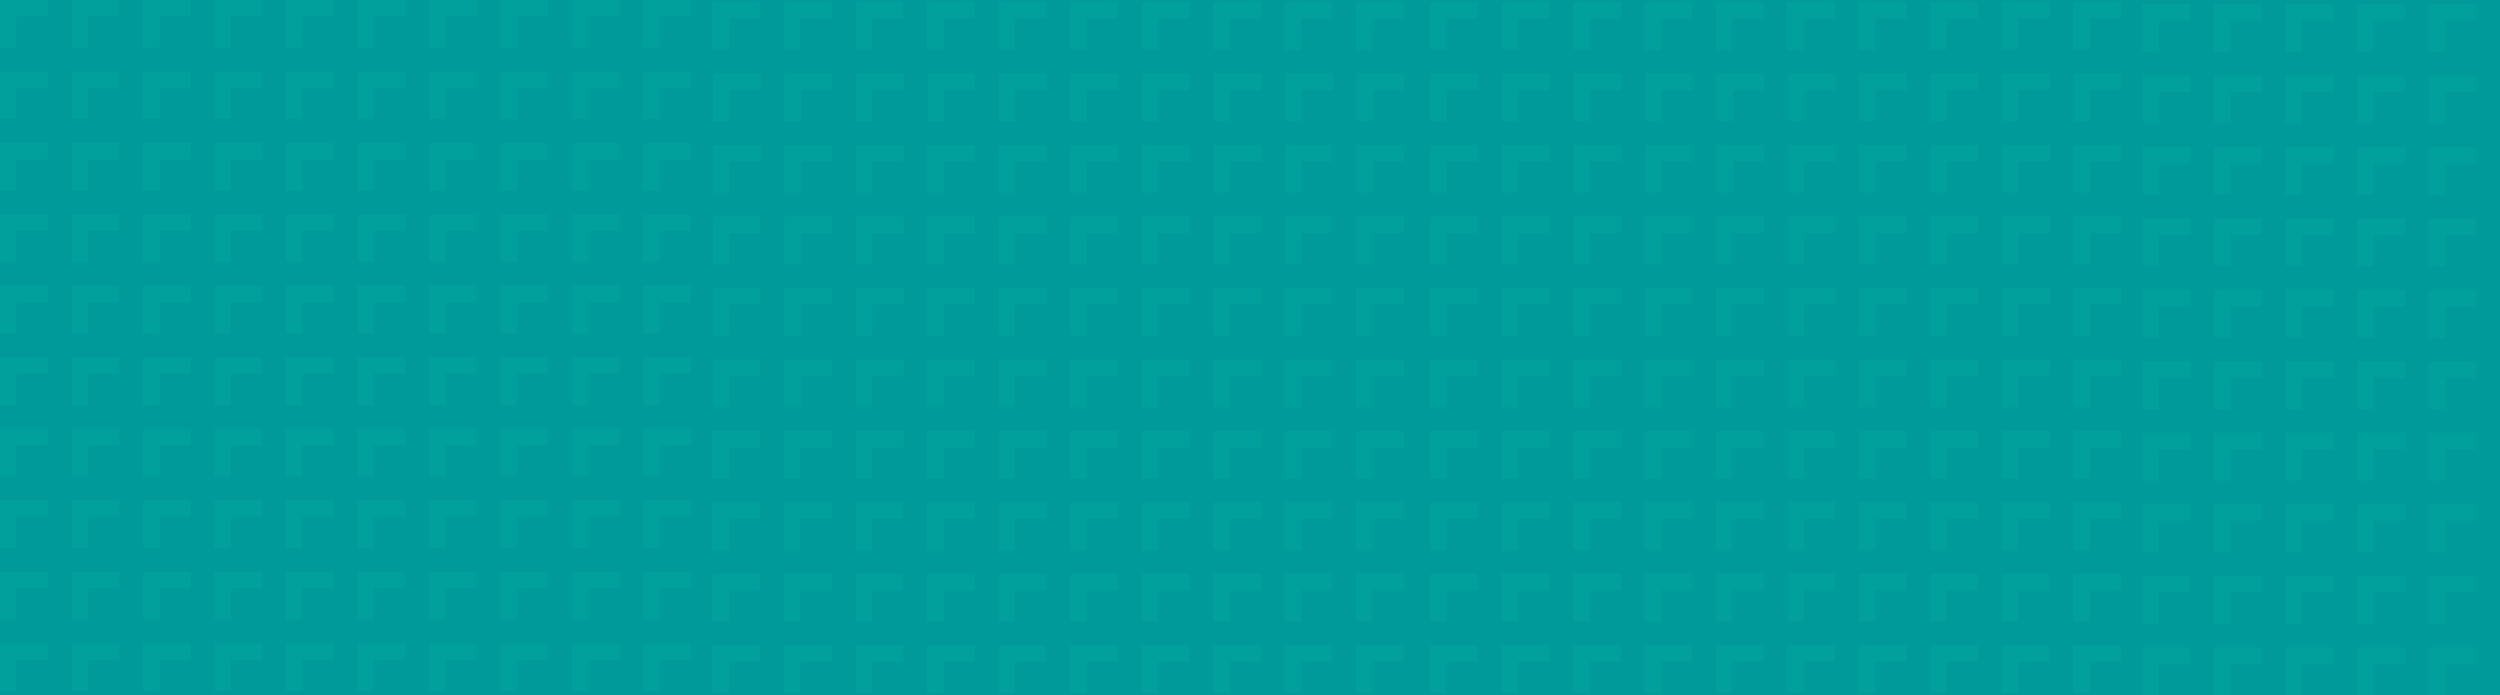
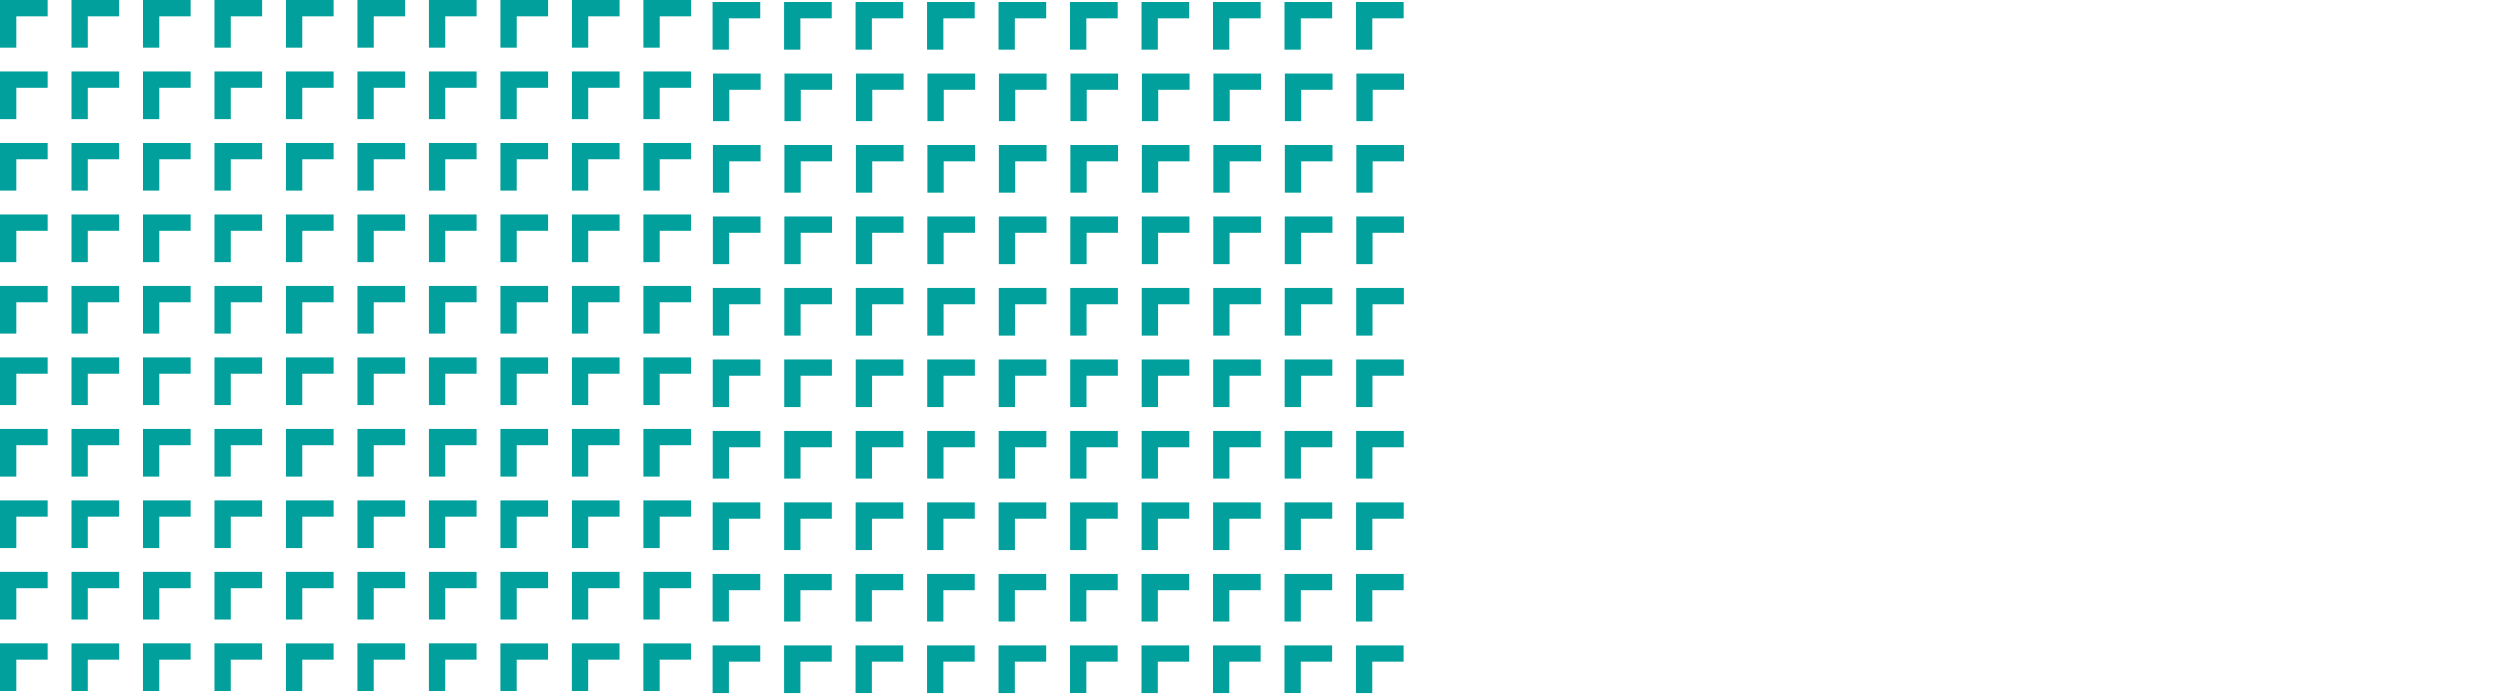
<svg xmlns="http://www.w3.org/2000/svg" id="Layer_1" width="487.05mm" height="135.41mm" viewBox="0 0 1380.61 383.83">
  <defs>
    <style>.cls-1{fill:#009a9b;}.cls-1,.cls-2{stroke-width:0px;}.cls-2{fill:#02a09c;}</style>
  </defs>
-   <rect class="cls-1" width="1380.61" height="383.83" />
  <path class="cls-2" d="m78.95,355.29v26.31h9.01v-17.31h17.31v-9h-26.32Zm118.43,0v26.31h9.01v-17.31h17.31v-9h-26.32Zm118.43,0v26.31h9.01v-17.31h17.31v-9h-26.32Zm-315.81,0v26.32h9.01v-17.31h17.31v-9.01H0Zm39.48,26.32h9.01v-17.31h17.31v-9h-26.32s0,26.31,0,26.31Zm78.95-26.32v26.32h9.01v-17.31h17.31v-9.01h-26.32Zm39.48,26.32h9.01v-17.31h17.31v-9h-26.32s0,26.31,0,26.31Zm78.95-26.32v26.32h9.01v-17.31h17.31v-9.01h-26.32Zm39.48,26.32h9.01v-17.31h17.31v-9h-26.32s0,26.31,0,26.31Zm78.95,0h9.01v-17.31h17.31v-9h-26.32s0,26.31,0,26.31ZM0,315.81v26.32h9.01v-17.31h17.31v-9.01H0Zm39.48,0v26.32h9.01v-17.31h17.31v-9.01h-26.32Zm39.48,0v26.32h9.01v-17.31h17.31v-9.01h-26.32Zm39.48,0v26.32h9.01v-17.31h17.31v-9.01h-26.32Zm39.48,0v26.32h9.01v-17.31h17.31v-9.01h-26.32Zm39.48,0v26.32h9.01v-17.31h17.31v-9.01h-26.32Zm39.48,0v26.32h9.01v-17.31h17.31v-9.01h-26.32Zm39.48,0v26.32h9.01v-17.31h17.31v-9.01h-26.32Zm39.48,0v26.32h9.01v-17.31h17.31v-9.01h-26.32Zm39.48,0v26.32h9.01v-17.31h17.31v-9.01h-26.32ZM0,276.33v26.32h9.01v-17.31h17.31v-9.01H0Zm39.48,0v26.32h9.01v-17.31h17.31v-9.01h-26.32Zm39.48,0v26.32h9.01v-17.31h17.31v-9.01h-26.32Zm39.48,0v26.32h9.01v-17.31h17.31v-9.01h-26.32Zm39.48,0v26.32h9.01v-17.31h17.31v-9.01h-26.32Zm39.48,0v26.32h9.01v-17.31h17.31v-9.01h-26.32Zm39.48,0v26.32h9.01v-17.31h17.31v-9.01h-26.32Zm39.48,0v26.32h9.01v-17.31h17.31v-9.01h-26.32Zm39.48,0v26.32h9.01v-17.31h17.31v-9.01h-26.32Zm39.48,0v26.32h9.01v-17.31h17.31v-9.01h-26.32ZM0,236.86v26.32h9.01v-17.31h17.31v-9.01H0Zm39.48,0v26.32h9.01v-17.31h17.31v-9.01h-26.32Zm39.48,0v26.32h9.01v-17.31h17.31v-9.01h-26.32Zm39.48,0v26.32h9.01v-17.31h17.31v-9.01h-26.32Zm39.48,0v26.32h9.01v-17.31h17.31v-9.01h-26.32Zm39.48,0v26.32h9.01v-17.31h17.31v-9.01h-26.32Zm39.48,0v26.32h9.01v-17.31h17.31v-9.01h-26.32Zm39.48,0v26.32h9.01v-17.31h17.31v-9.01h-26.32Zm39.48,0v26.32h9.01v-17.31h17.31v-9.01h-26.32Zm39.48,0v26.32s9.01,0,9.01,0v-17.31h17.31v-9.01h-26.32ZM0,197.38v26.32h9.01v-17.31h17.31v-9.01H0Zm39.48,0v26.32h9.01v-17.31h17.31v-9.01h-26.32Zm39.48,0v26.32h9.01v-17.31h17.31v-9.01h-26.32Zm39.48,0v26.32h9.01v-17.31h17.31v-9.01h-26.32Zm39.48,0v26.32h9.01v-17.31h17.31v-9.01h-26.32Zm39.48,0v26.32h9.01v-17.31h17.31v-9.01h-26.32Zm39.48,0v26.32h9.01v-17.31h17.31v-9.01h-26.32Zm39.48,0v26.32h9.01v-17.31h17.31v-9.01h-26.32Zm39.48,0v26.32h9.01v-17.31h17.31v-9.01h-26.32Zm39.48,0v26.32h9.01v-17.31h17.31v-9.01h-26.32ZM0,157.9v26.32h9.01v-17.31h17.31v-9.01H0Zm39.48,0v26.32h9.01v-17.31h17.31v-9.01h-26.32Zm39.48,0v26.32h9.01v-17.31h17.31v-9.01h-26.32Zm39.48,0v26.32h9.01v-17.31h17.31v-9.01h-26.32Zm39.48,0v26.32h9.01v-17.31h17.31v-9.01h-26.32Zm39.48,0v26.32h9.01v-17.31h17.31v-9.01h-26.32Zm39.48,0v26.32h9.01v-17.31h17.31v-9.01h-26.32Zm39.48,0v26.32h9.01v-17.31h17.31v-9.01h-26.32Zm39.48,0v26.32h9.01v-17.31h17.31v-9.01h-26.32Zm39.48,0v26.32h9.01v-17.31h17.31v-9.01h-26.32ZM0,118.43v26.32h9.01v-17.31h17.31v-9H0Zm39.48,0v26.32h9.01v-17.31h17.31v-9h-26.32Zm39.48,0v26.32h9.01v-17.31h17.31v-9h-26.32Zm39.48,0v26.32h9.01v-17.31h17.31v-9h-26.32Zm39.48,0v26.32h9.01v-17.31h17.31v-9h-26.32Zm39.48,0v26.32h9.01v-17.31h17.31v-9h-26.32Zm39.48,0v26.32h9.01v-17.31h17.31v-9h-26.32Zm39.48,0v26.32h9.01v-17.31h17.31v-9h-26.32Zm39.48,0v26.32h9.01v-17.31h17.31v-9h-26.32Zm39.48,0v26.32h9.01v-17.31h17.31v-9h-26.32ZM0,78.95v26.32h9.01v-17.31h17.31v-9.01H0Zm39.48,0v26.32h9.01v-17.31h17.31v-9.01h-26.32Zm39.48,0v26.32h9.01v-17.31h17.31v-9.01h-26.32Zm39.48,0v26.32h9.01v-17.31h17.31v-9.01h-26.32Zm39.48,0v26.32h9.01v-17.31h17.31v-9.01h-26.32Zm39.48,0v26.32h9.01v-17.31h17.31v-9.01h-26.32Zm39.48,0v26.32h9.01v-17.31h17.31v-9.01h-26.32Zm39.48,0v26.32h9.01v-17.31h17.31v-9.01h-26.32Zm39.48,0v26.32h9.01v-17.31h17.31v-9.01h-26.32Zm39.48,0v26.32h9.01v-17.31h17.31v-9.01h-26.32ZM0,39.48v26.32h9.01v-17.31h17.31v-9.01H0Zm39.48,0v26.32h9.01v-17.31h17.31v-9.01h-26.32Zm39.48,0v26.32h9.01v-17.31h17.31v-9.01h-26.32Zm39.48,0v26.32h9.01v-17.31h17.31v-9.01h-26.32Zm39.48,0v26.32h9.01v-17.31h17.31v-9.01h-26.32Zm39.48,0v26.32h9.01v-17.31h17.31v-9.01h-26.32Zm39.48,0v26.32h9.01v-17.31h17.31v-9.01h-26.32Zm39.48,0v26.32h9.01v-17.31h17.31v-9.01h-26.32Zm39.48,0v26.32h9.01v-17.31h17.31v-9.01h-26.32Zm39.48,0v26.32h9.01v-17.31h17.31v-9.01h-26.32ZM0,0v26.32h9.01V9.01h17.31V0H0Zm39.48,0v26.32h9.01V9.01h17.31V0h-26.32Zm39.48,0v26.32h9.01V9.01h17.31V0h-26.32Zm39.48,0v26.32h9.01V9.01h17.31V0h-26.32Zm39.48,0v26.32h9.01V9.01h17.31V0h-26.32Zm39.48,0v26.32h9.01V9.01h17.31V0h-26.32Zm39.48,0v26.32h9.01V9.01h17.31V0h-26.32Zm39.48,0v26.32h9.01V9.01h17.31V0h-26.32Zm39.48,0v26.32h9.01V9.01h17.31V0h-26.32Zm39.48,0v26.32h9.01V9.01h17.31V0h-26.32Z" />
  <path class="cls-2" d="m472.48,356.4v26.31h9.01v-17.31h17.31v-9h-26.32Zm118.43,0v26.31h9.01v-17.31h17.31v-9h-26.32Zm118.43,0v26.31h9.01v-17.31h17.31v-9h-26.32Zm-315.81,0v26.32h9.01v-17.31h17.31v-9.01h-26.32Zm39.48,26.32h9.01v-17.31h17.31v-9h-26.32s0,26.31,0,26.31Zm78.95-26.32v26.32h9.01v-17.31h17.31v-9.01h-26.32Zm39.48,26.32h9.01v-17.31h17.31v-9h-26.32s0,26.31,0,26.31Zm78.95-26.32v26.32h9.01v-17.31h17.31v-9.01h-26.32Zm39.48,26.32h9.01v-17.31h17.31v-9h-26.32s0,26.31,0,26.31Zm78.95,0h9.01v-17.31h17.31v-9h-26.32s0,26.31,0,26.31Zm-355.28-65.79v26.32h9.01v-17.31h17.31v-9.01h-26.32Zm39.48,0v26.32h9.01v-17.31h17.31v-9.01h-26.32Zm39.48,0v26.32h9.01v-17.31h17.31v-9.01h-26.32Zm39.48,0v26.32h9.01v-17.31h17.31v-9.01h-26.32Zm39.48,0v26.32h9.01v-17.31h17.31v-9.01h-26.32Zm39.48,0v26.32h9.01v-17.31h17.31v-9.01h-26.32Zm39.48,0v26.32h9.01v-17.31h17.31v-9.01h-26.32Zm39.48,0v26.32h9.01v-17.31h17.31v-9.01h-26.32Zm39.48,0v26.32h9.01v-17.31h17.31v-9.01h-26.32Zm39.48,0v26.32h9.01v-17.31h17.31v-9.01h-26.32Zm-355.28-39.48v26.32h9.01v-17.31h17.31v-9.01h-26.32Zm39.48,0v26.32h9.01v-17.31h17.31v-9.01h-26.32Zm39.48,0v26.32h9.01v-17.31h17.31v-9.01h-26.32Zm39.48,0v26.32h9.01v-17.31h17.31v-9.01h-26.32Zm39.48,0v26.32h9.01v-17.31h17.31v-9.01h-26.32Zm39.48,0v26.32h9.01v-17.31h17.31v-9.01h-26.32Zm39.48,0v26.32h9.01v-17.31h17.31v-9.01h-26.32Zm39.48,0v26.32h9.01v-17.31h17.31v-9.01h-26.32Zm39.48,0v26.32h9.01v-17.31h17.31v-9.01h-26.32Zm39.48,0v26.32h9.01v-17.31h17.31v-9.01h-26.32Zm-355.28-39.48v26.32h9.01v-17.31h17.31v-9.01h-26.32Zm39.48,0v26.32h9.01v-17.31h17.31v-9.01h-26.32Zm39.48,0v26.32h9.01v-17.31h17.31v-9.01h-26.32Zm39.48,0v26.32h9.01v-17.31h17.31v-9.01h-26.32Zm39.48,0v26.32h9.01v-17.31h17.31v-9.01h-26.32Zm39.48,0v26.32h9.01v-17.31h17.31v-9.01h-26.32Zm39.48,0v26.32h9.01v-17.31h17.31v-9.01h-26.32Zm39.48,0v26.32h9.01v-17.31h17.31v-9.01h-26.32Zm39.48,0v26.32h9.01v-17.31h17.31v-9.01h-26.32Zm39.48,0v26.32s9.01,0,9.01,0v-17.31h17.31v-9.01h-26.32Zm-355.29-39.48v26.32h9.01v-17.31h17.31v-9.01h-26.32Zm39.48,0v26.32h9.01v-17.31h17.31v-9.01h-26.32Zm39.48,0v26.32h9.01v-17.31h17.31v-9.01h-26.32Zm39.48,0v26.32h9.01v-17.31h17.31v-9.01h-26.32Zm39.48,0v26.32h9.01v-17.31h17.31v-9.01h-26.32Zm39.48,0v26.32h9.01v-17.31h17.31v-9.01h-26.32Zm39.48,0v26.32h9.01v-17.31h17.31v-9.01h-26.32Zm39.48,0v26.32h9.01v-17.31h17.31v-9.01h-26.32Zm39.48,0v26.32h9.01v-17.31h17.31v-9.01h-26.32Zm39.48,0v26.32h9.01v-17.31h17.31v-9.01h-26.32Zm-355.28-39.48v26.32h9.01v-17.31h17.31v-9.01h-26.32Zm39.48,0v26.32h9.01v-17.31h17.31v-9.01h-26.32Zm39.48,0v26.32h9.01v-17.31h17.31v-9.01h-26.32Zm39.48,0v26.32h9.01v-17.31h17.31v-9.01h-26.32Zm39.48,0v26.32h9.01v-17.31h17.31v-9.01h-26.32Zm39.48,0v26.32h9.01v-17.31h17.31v-9.01h-26.32Zm39.48,0v26.32h9.01v-17.31h17.31v-9.01h-26.32Zm39.48,0v26.32h9.01v-17.31h17.31v-9.01h-26.32Zm39.48,0v26.32h9.01v-17.31h17.31v-9.01h-26.32Zm39.48,0v26.32h9.01v-17.31h17.31v-9.01h-26.32Zm-355.28-39.47v26.32h9.01v-17.31h17.31v-9h-26.32Zm39.48,0v26.32h9.01v-17.31h17.31v-9h-26.32Zm39.48,0v26.32h9.01v-17.31h17.31v-9h-26.32Zm39.48,0v26.32h9.01v-17.31h17.31v-9h-26.32Zm39.48,0v26.32h9.01v-17.31h17.31v-9h-26.32Zm39.48,0v26.32h9.01v-17.31h17.31v-9h-26.32Zm39.48,0v26.32h9.01v-17.31h17.31v-9h-26.32Zm39.48,0v26.32h9.01v-17.31h17.31v-9h-26.32Zm39.48,0v26.32h9.01v-17.31h17.31v-9h-26.32Zm39.48,0v26.32h9.01v-17.31h17.31v-9h-26.32Zm-355.28-39.48v26.32h9.01v-17.31h17.31v-9.01h-26.32Zm39.48,0v26.32h9.01v-17.31h17.31v-9.01h-26.32Zm39.48,0v26.32h9.01v-17.31h17.31v-9.01h-26.32Zm39.48,0v26.32h9.01v-17.31h17.31v-9.01h-26.32Zm39.48,0v26.32h9.01v-17.31h17.31v-9.01h-26.32Zm39.48,0v26.32h9.01v-17.31h17.31v-9.01h-26.32Zm39.48,0v26.32h9.01v-17.31h17.31v-9.01h-26.32Zm39.48,0v26.32h9.01v-17.31h17.31v-9.01h-26.32Zm39.48,0v26.32h9.01v-17.31h17.31v-9.01h-26.32Zm39.48,0v26.32h9.01v-17.31h17.31v-9.01h-26.32Zm-355.28-39.48v26.32h9.01v-17.31h17.31v-9.01h-26.32Zm39.48,0v26.32h9.01v-17.31h17.31v-9.01h-26.32Zm39.48,0v26.32h9.01v-17.31h17.31v-9.01h-26.32Zm39.48,0v26.32h9.01v-17.31h17.31v-9.01h-26.32Zm39.48,0v26.32h9.01v-17.31h17.31v-9.01h-26.32Zm39.48,0v26.32h9.01v-17.31h17.31v-9.01h-26.32Zm39.48,0v26.32h9.01v-17.31h17.31v-9.01h-26.32Zm39.48,0v26.32h9.01v-17.31h17.31v-9.01h-26.32Zm39.48,0v26.32h9.01v-17.31h17.31v-9.01h-26.32Zm39.48,0v26.32h9.01v-17.31h17.31v-9.01h-26.32ZM393.52,1.11v26.32h9.01V10.12h17.31V1.11h-26.32Zm39.48,0v26.32h9.01V10.12h17.31V1.11h-26.32Zm39.48,0v26.32h9.01V10.12h17.31V1.11h-26.32Zm39.48,0v26.32h9.01V10.12h17.31V1.11h-26.32Zm39.48,0v26.32h9.01V10.12h17.31V1.11h-26.32Zm39.48,0v26.32h9.01V10.12h17.31V1.11h-26.32Zm39.48,0v26.32h9.01V10.12h17.31V1.11h-26.32Zm39.48,0v26.32h9.01V10.12h17.31V1.11h-26.32Zm39.48,0v26.32h9.01V10.12h17.31V1.11h-26.32Zm39.48,0v26.32h9.01V10.12h17.31V1.11h-26.32Z" />
-   <path class="cls-2" d="m868.66,356.4v26.31h9.01v-17.31h17.31v-9h-26.32Zm118.43,0v26.31h9.01v-17.31h17.31v-9h-26.32Zm118.43,0v26.31h9.01v-17.31h17.31v-9h-26.32Zm-315.81,0v26.32h9.01v-17.31h17.31v-9.01h-26.32Zm39.48,26.32h9.01v-17.31h17.31v-9h-26.32s0,26.31,0,26.31Zm78.95-26.32v26.32h9.01v-17.31h17.31v-9.01h-26.32Zm39.48,26.32h9.01v-17.31h17.31v-9h-26.32s0,26.31,0,26.31Zm78.95-26.32v26.32h9.01v-17.31h17.31v-9.01h-26.32Zm39.48,26.32h9.01v-17.31h17.31v-9h-26.32s0,26.31,0,26.31Zm78.95,0h9.01v-17.31h17.31v-9h-26.32s0,26.31,0,26.31Zm-355.28-65.79v26.32h9.01v-17.31h17.31v-9.01h-26.32Zm39.48,0v26.32h9.01v-17.31h17.31v-9.01h-26.32Zm39.48,0v26.32h9.01v-17.31h17.31v-9.01h-26.32Zm39.48,0v26.32h9.01v-17.31h17.31v-9.01h-26.32Zm39.48,0v26.32h9.01v-17.31h17.31v-9.01h-26.32Zm39.48,0v26.32h9.01v-17.31h17.31v-9.01h-26.32Zm39.48,0v26.32h9.01v-17.31h17.31v-9.01h-26.32Zm39.48,0v26.32h9.01v-17.31h17.31v-9.01h-26.32Zm39.48,0v26.32h9.01v-17.31h17.31v-9.01h-26.32Zm39.48,0v26.32h9.01v-17.31h17.31v-9.01h-26.32Zm-355.28-39.48v26.32h9.01v-17.31h17.31v-9.01h-26.32Zm39.48,0v26.32h9.01v-17.31h17.31v-9.01h-26.32Zm39.48,0v26.32h9.01v-17.31h17.31v-9.01h-26.32Zm39.48,0v26.32h9.01v-17.31h17.31v-9.01h-26.32Zm39.48,0v26.32h9.01v-17.31h17.31v-9.01h-26.32Zm39.48,0v26.32h9.01v-17.31h17.31v-9.01h-26.32Zm39.48,0v26.32h9.01v-17.31h17.31v-9.01h-26.32Zm39.48,0v26.32h9.01v-17.31h17.31v-9.01h-26.32Zm39.48,0v26.32h9.01v-17.31h17.31v-9.01h-26.32Zm39.48,0v26.32h9.01v-17.31h17.31v-9.01h-26.32Zm-355.28-39.48v26.32h9.01v-17.31h17.31v-9.01h-26.32Zm39.48,0v26.32h9.01v-17.31h17.31v-9.01h-26.32Zm39.48,0v26.32h9.01v-17.31h17.31v-9.01h-26.32Zm39.48,0v26.32h9.01v-17.31h17.31v-9.01h-26.32Zm39.48,0v26.32h9.01v-17.31h17.31v-9.01h-26.32Zm39.48,0v26.32h9.01v-17.31h17.31v-9.01h-26.32Zm39.48,0v26.32h9.01v-17.31h17.31v-9.01h-26.32Zm39.48,0v26.32h9.01v-17.31h17.31v-9.01h-26.32Zm39.48,0v26.32h9.01v-17.31h17.31v-9.01h-26.32Zm39.48,0v26.32s9.01,0,9.01,0v-17.31h17.31v-9.01h-26.32Zm-355.29-39.48v26.32h9.01v-17.31h17.31v-9.01h-26.32Zm39.48,0v26.32h9.01v-17.31h17.31v-9.01h-26.32Zm39.48,0v26.32h9.01v-17.31h17.31v-9.01h-26.32Zm39.48,0v26.32h9.01v-17.31h17.31v-9.01h-26.32Zm39.48,0v26.32h9.01v-17.31h17.31v-9.01h-26.32Zm39.48,0v26.32h9.01v-17.31h17.31v-9.01h-26.32Zm39.48,0v26.32h9.01v-17.31h17.31v-9.01h-26.32Zm39.48,0v26.32h9.01v-17.31h17.31v-9.01h-26.32Zm39.48,0v26.32h9.01v-17.31h17.31v-9.01h-26.32Zm39.48,0v26.32h9.01v-17.31h17.31v-9.01h-26.32Zm-355.28-39.48v26.32h9.01v-17.31h17.31v-9.01h-26.32Zm39.48,0v26.32h9.01v-17.31h17.31v-9.01h-26.32Zm39.48,0v26.32h9.01v-17.31h17.31v-9.01h-26.32Zm39.48,0v26.32h9.01v-17.31h17.31v-9.01h-26.32Zm39.48,0v26.32h9.01v-17.31h17.31v-9.01h-26.32Zm39.48,0v26.32h9.01v-17.31h17.31v-9.01h-26.32Zm39.48,0v26.32h9.01v-17.31h17.31v-9.01h-26.32Zm39.48,0v26.32h9.01v-17.31h17.31v-9.01h-26.32Zm39.48,0v26.32h9.01v-17.31h17.31v-9.01h-26.32Zm39.48,0v26.32h9.01v-17.31h17.31v-9.01h-26.32Zm-355.28-39.47v26.32h9.01v-17.31h17.31v-9h-26.32Zm39.48,0v26.32h9.01v-17.31h17.31v-9h-26.32Zm39.48,0v26.32h9.01v-17.31h17.31v-9h-26.32Zm39.48,0v26.32h9.01v-17.31h17.31v-9h-26.32Zm39.48,0v26.32h9.01v-17.31h17.31v-9h-26.32Zm39.48,0v26.32h9.01v-17.31h17.31v-9h-26.32Zm39.48,0v26.32h9.01v-17.31h17.31v-9h-26.32Zm39.48,0v26.32h9.01v-17.31h17.31v-9h-26.32Zm39.48,0v26.32h9.01v-17.31h17.31v-9h-26.32Zm39.48,0v26.32h9.01v-17.31h17.31v-9h-26.32Zm-355.28-39.48v26.32h9.01v-17.31h17.31v-9.01h-26.32Zm39.48,0v26.32h9.01v-17.31h17.31v-9.01h-26.32Zm39.48,0v26.32h9.01v-17.31h17.31v-9.01h-26.32Zm39.48,0v26.32h9.01v-17.31h17.31v-9.01h-26.32Zm39.48,0v26.32h9.01v-17.31h17.31v-9.01h-26.32Zm39.48,0v26.32h9.01v-17.31h17.31v-9.01h-26.32Zm39.48,0v26.32h9.01v-17.31h17.31v-9.01h-26.32Zm39.48,0v26.32h9.01v-17.31h17.31v-9.01h-26.32Zm39.48,0v26.32h9.01v-17.31h17.31v-9.01h-26.32Zm39.48,0v26.32h9.01v-17.31h17.31v-9.01h-26.32Zm-355.28-39.48v26.32h9.01v-17.31h17.31v-9.01h-26.32Zm39.48,0v26.32h9.01v-17.31h17.31v-9.01h-26.32Zm39.48,0v26.32h9.01v-17.31h17.31v-9.01h-26.32Zm39.48,0v26.32h9.01v-17.31h17.31v-9.01h-26.32Zm39.48,0v26.32h9.01v-17.31h17.31v-9.01h-26.32Zm39.48,0v26.32h9.01v-17.31h17.31v-9.01h-26.32Zm39.48,0v26.32h9.01v-17.31h17.31v-9.01h-26.32Zm39.48,0v26.32h9.01v-17.31h17.31v-9.01h-26.32Zm39.48,0v26.32h9.01v-17.31h17.31v-9.01h-26.32Zm39.48,0v26.32h9.01v-17.31h17.31v-9.01h-26.32ZM789.7,1.11v26.32h9.01V10.12h17.31V1.11h-26.32Zm39.48,0v26.32h9.01V10.12h17.31V1.11h-26.32Zm39.48,0v26.32h9.01V10.12h17.31V1.11h-26.32Zm39.48,0v26.32h9.01V10.12h17.31V1.11h-26.32Zm39.48,0v26.32h9.01V10.12h17.31V1.11h-26.32Zm39.48,0v26.32h9.01V10.12h17.31V1.11h-26.32Zm39.48,0v26.32h9.01V10.12h17.31V1.11h-26.32Zm39.48,0v26.32h9.01V10.12h17.31V1.11h-26.32Zm39.48,0v26.32h9.01V10.12h17.31V1.11h-26.32Zm39.48,0v26.32h9.01V10.12h17.31V1.11h-26.32Z" />
-   <path class="cls-2" d="m1262.18,357.51v26.31h9.01v-17.31h17.31v-9h-26.32Zm-78.95,0v26.32h9.01v-17.31h17.31v-9.01h-26.32Zm39.48,26.32h9.01v-17.31h17.31v-9h-26.32s0,26.31,0,26.31Zm78.95-26.32v26.32h9.01v-17.31h17.31v-9.01h-26.32Zm39.48,26.32h9.01v-17.31h17.31v-9h-26.32s0,26.31,0,26.31Zm-157.9-65.79v26.32h9.01v-17.31h17.31v-9.01h-26.32Zm39.48,0v26.32h9.01v-17.31h17.31v-9.01h-26.32Zm39.48,0v26.32h9.01v-17.31h17.31v-9.01h-26.32Zm39.48,0v26.32h9.01v-17.31h17.31v-9.01h-26.32Zm39.48,0v26.32h9.01v-17.31h17.31v-9.01h-26.32Zm-157.9-39.48v26.32h9.01v-17.31h17.31v-9.01h-26.32Zm39.48,0v26.32h9.01v-17.31h17.31v-9.01h-26.32Zm39.48,0v26.32h9.01v-17.31h17.31v-9.01h-26.32Zm39.48,0v26.32h9.01v-17.31h17.31v-9.01h-26.32Zm39.48,0v26.32h9.01v-17.31h17.31v-9.01h-26.32Zm-157.9-39.48v26.32h9.01v-17.31h17.31v-9.01h-26.32Zm39.48,0v26.32h9.01v-17.31h17.31v-9.01h-26.32Zm39.48,0v26.32h9.01v-17.31h17.31v-9.01h-26.32Zm39.48,0v26.32h9.01v-17.31h17.31v-9.01h-26.32Zm39.48,0v26.32h9.01v-17.31h17.31v-9.01h-26.32Zm-157.9-39.48v26.32h9.01v-17.31h17.31v-9.01h-26.32Zm39.48,0v26.32h9.01v-17.31h17.31v-9.01h-26.32Zm39.48,0v26.32h9.01v-17.31h17.31v-9.01h-26.32Zm39.48,0v26.32h9.01v-17.31h17.31v-9.01h-26.32Zm39.48,0v26.32h9.01v-17.31h17.31v-9.01h-26.32Zm-157.9-39.48v26.32h9.01v-17.31h17.31v-9.01h-26.32Zm39.48,0v26.32h9.01v-17.31h17.31v-9.01h-26.32Zm39.48,0v26.32h9.01v-17.31h17.31v-9.01h-26.32Zm39.48,0v26.32h9.01v-17.31h17.31v-9.01h-26.32Zm39.48,0v26.32h9.01v-17.31h17.31v-9.01h-26.32Zm-157.9-39.47v26.32h9.01v-17.31h17.31v-9h-26.32Zm39.48,0v26.32h9.01v-17.31h17.31v-9h-26.32Zm39.48,0v26.32h9.01v-17.31h17.31v-9h-26.32Zm39.48,0v26.32h9.01v-17.31h17.31v-9h-26.32Zm39.48,0v26.32h9.01v-17.31h17.31v-9h-26.32Zm-157.9-39.48v26.32h9.01v-17.31h17.31v-9.01h-26.32Zm39.48,0v26.32h9.01v-17.31h17.31v-9.01h-26.32Zm39.48,0v26.32h9.01v-17.31h17.31v-9.01h-26.32Zm39.48,0v26.32h9.01v-17.31h17.31v-9.01h-26.32Zm39.48,0v26.32h9.01v-17.31h17.31v-9.01h-26.32Zm-157.9-39.48v26.32h9.01v-17.31h17.31v-9.01h-26.32Zm39.48,0v26.32h9.01v-17.31h17.31v-9.01h-26.32Zm39.48,0v26.32h9.01v-17.31h17.31v-9.01h-26.32Zm39.48,0v26.32h9.01v-17.31h17.31v-9.01h-26.32Zm39.48,0v26.32h9.01v-17.31h17.31v-9.01h-26.32ZM1183.23,2.23v26.32h9.01V11.23h17.31V2.23h-26.32Zm39.48,0v26.32h9.01V11.23h17.31V2.23h-26.32Zm39.48,0v26.32h9.01V11.23h17.31V2.23h-26.32Zm39.48,0v26.32h9.01V11.23h17.31V2.23h-26.32Zm39.48,0v26.32h9.01V11.23h17.31V2.23h-26.32Z" />
</svg>